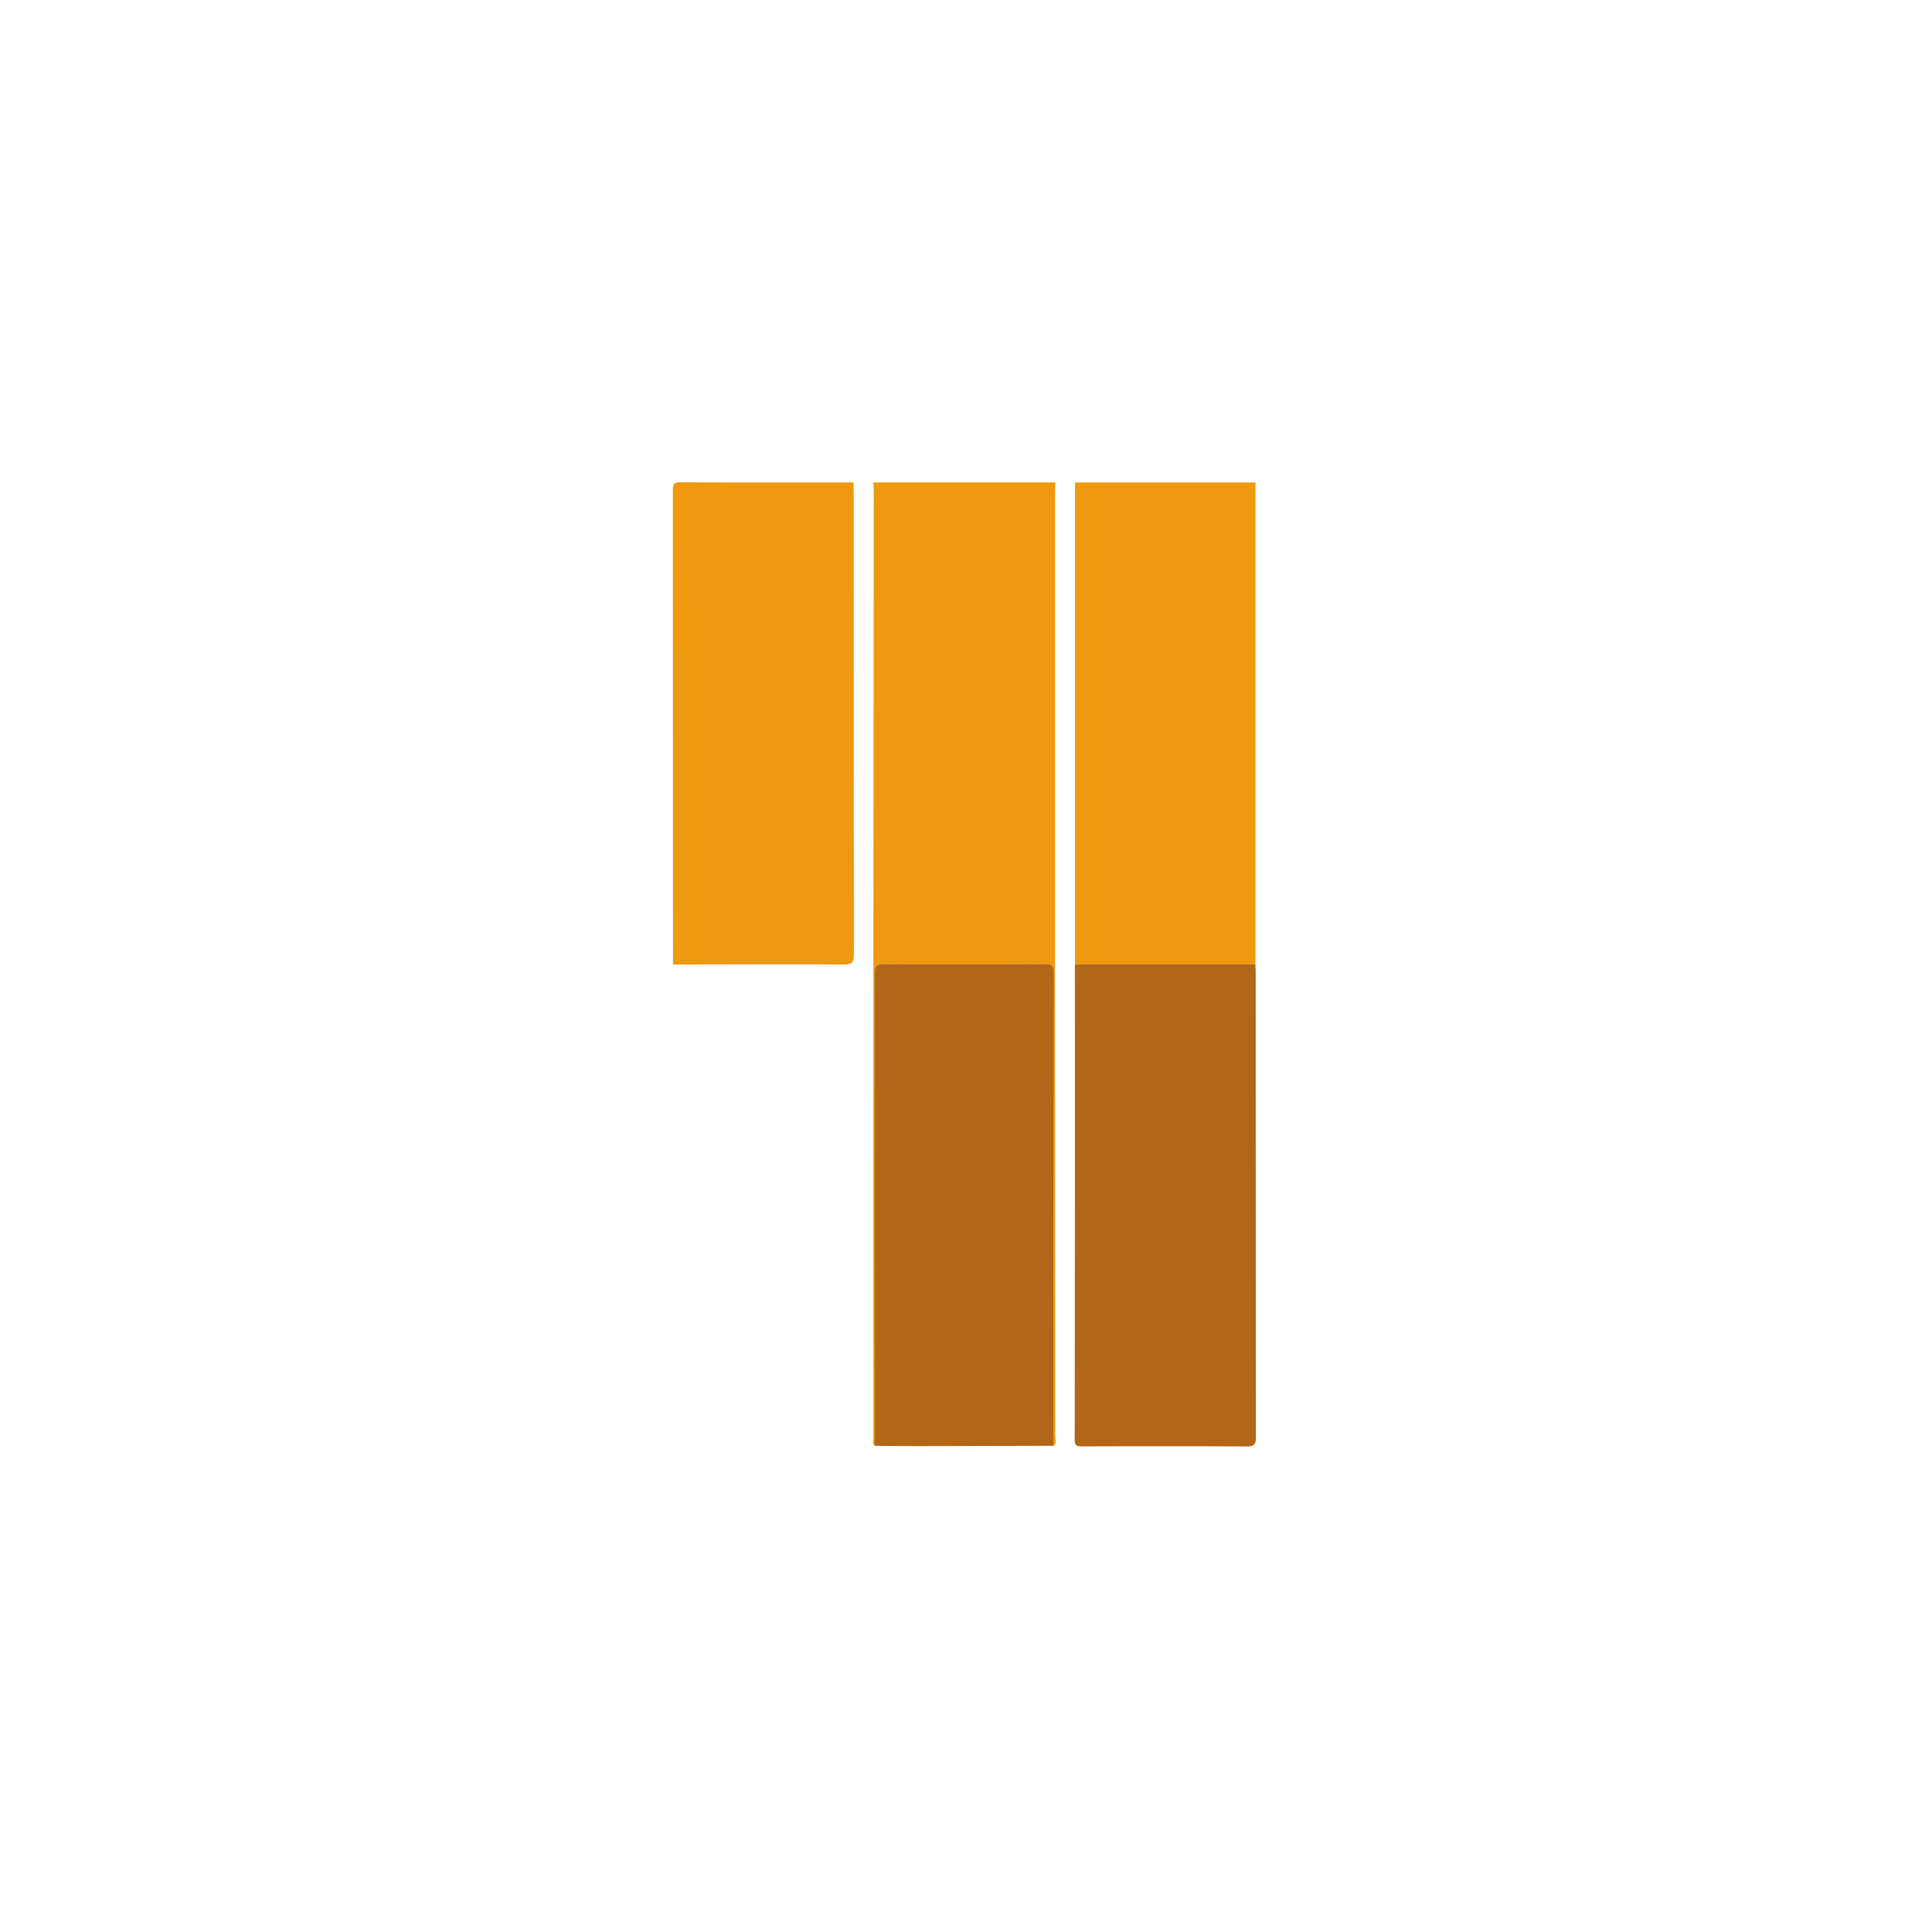
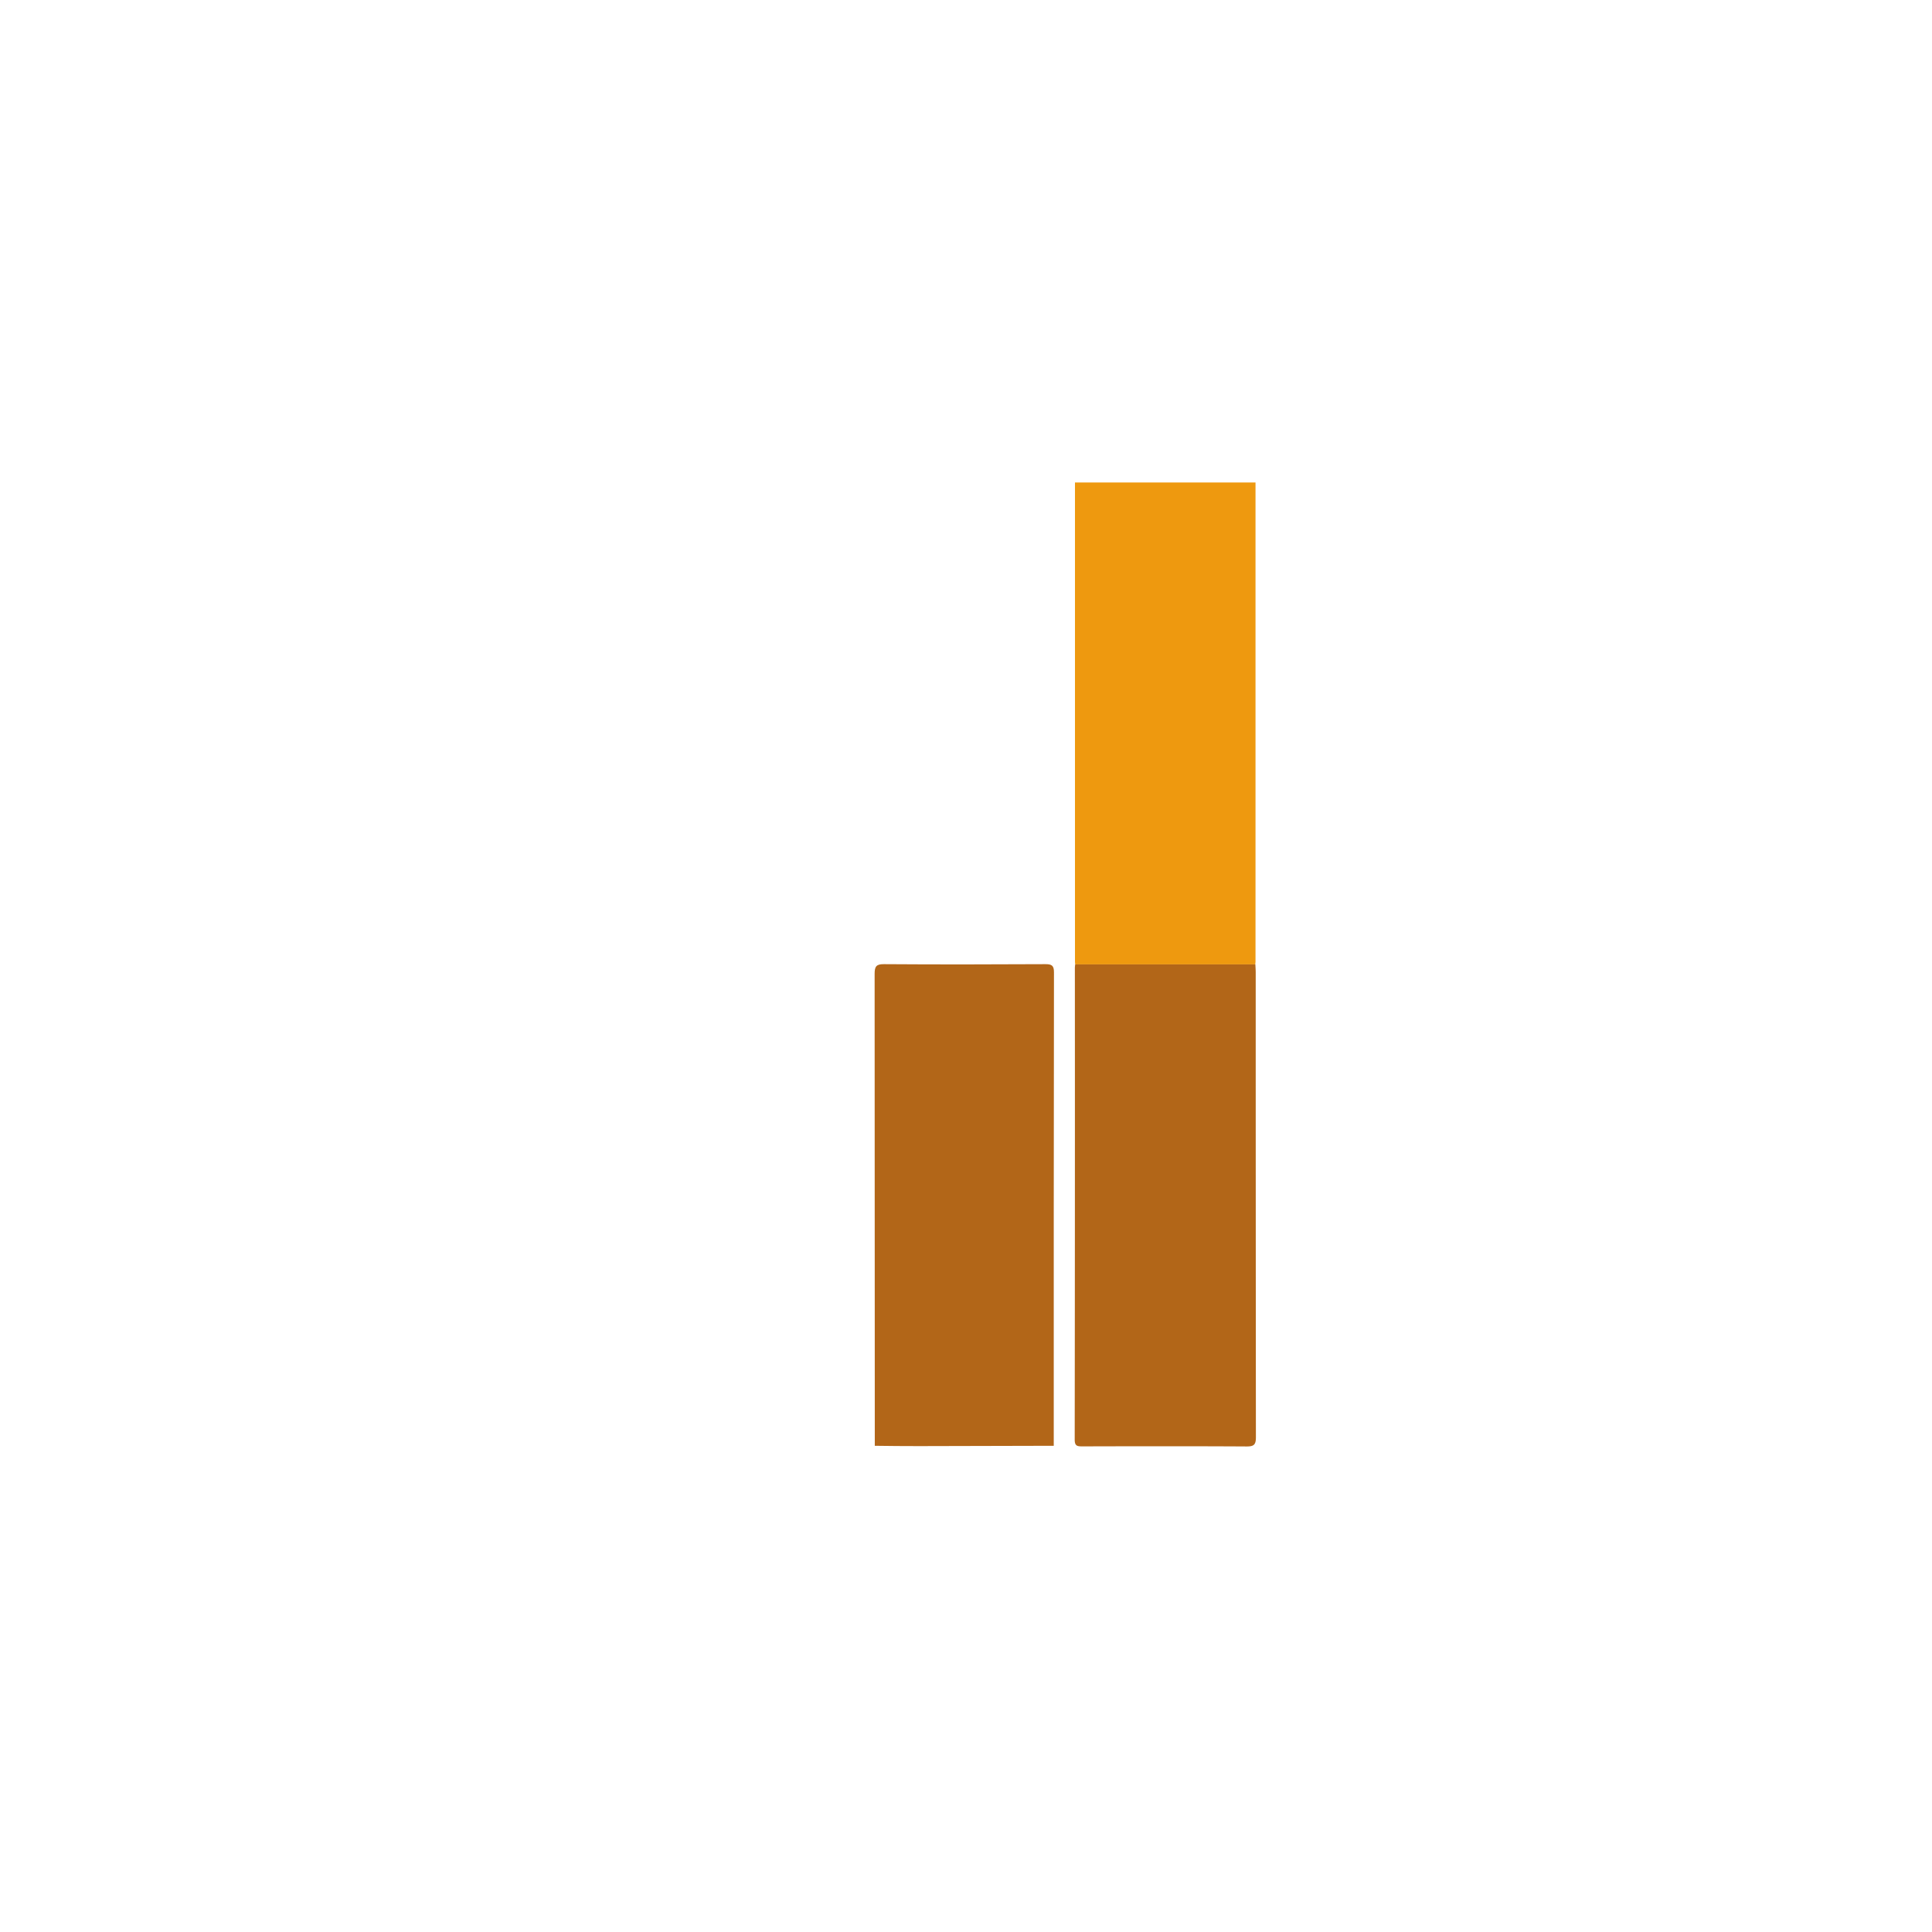
<svg xmlns="http://www.w3.org/2000/svg" height="40" viewBox="0 0 40 40" width="40">
  <g transform="translate(0 0) scale(0.078)">
    <g transform="translate(178.594 128) scale(0.436)">
      <defs>
        <style>.cls-1{fill:#ee990f;}.cls-2{fill:#b26618;}</style>
      </defs>
-       <path class="cls-1" d="M1162.22-1176.95c-1.72-1.25-.87-3.07-.87-4.59q-.06-142.38,0-284.74.08-146.1.26-292.2c0-1.65-.22-3.3-.33-4.94h110.89c-.08,1.82-.23,3.64-.23,5.46q0,141.64,0,283.27.06,146.13.17,292.24c0,1.83,1,4-.91,5.54q0-144.13.13-288.26c0-4.11-1.36-5-5.15-4.95-32.78.13-65.57.19-98.35,0-4.83,0-5.68,1.58-5.68,5.94Q1162.3-1320.58,1162.22-1176.95Z" transform="translate(-1039.27 1763.56)" />
-       <path class="cls-1" d="M1149.26-1763.42c0,1.66.12,3.32.12,5q0,141.15.14,282.29c0,5.15-1.37,6.2-6.3,6.17-34.62-.21-69.23-.08-103.85,0q0-144.27-.1-288.55c0-3.8.43-5,4.73-5C1079.08-1763.32,1114.17-1763.42,1149.26-1763.42Z" transform="translate(-1039.27 1763.56)" />
      <path class="cls-1" d="M1284.23-1470c0-.5-.14-1-.14-1.49q0-146,0-291.91H1394q0,146,0,291.91c0,.5-.09,1-.14,1.49Z" transform="translate(-1039.27 1763.56)" />
      <path class="cls-2" d="M1284.23-1470h109.69c.07,1.66.2,3.31.2,5q0,141.4.12,282.82c0,4.62-1.25,5.67-5.73,5.64-33.29-.19-66.58-.14-99.87-.05-3.07,0-4.72-.15-4.71-4.1q.18-143.64.1-287.3A19,19,0,0,1,1284.23-1470Z" transform="translate(-1039.27 1763.56)" />
-       <path class="cls-2" d="M1162.22-1176.95q0-143.64-.1-287.27c0-4.36.85-6,5.68-5.94,32.78.23,65.57.17,98.35,0,3.79,0,5.16.84,5.15,4.95q-.19,144.12-.13,288.26-41,.11-82.1.2C1180.12-1176.7,1171.17-1176.87,1162.22-1176.95Z" transform="translate(-1039.27 1763.56)" />
+       <path class="cls-2" d="M1162.22-1176.95q0-143.64-.1-287.27c0-4.36.85-6,5.68-5.94,32.78.23,65.57.17,98.35,0,3.79,0,5.16.84,5.15,4.95q-.19,144.12-.13,288.26-41,.11-82.1.2C1180.12-1176.7,1171.17-1176.87,1162.22-1176.95" transform="translate(-1039.27 1763.56)" />
    </g>
  </g>
</svg>